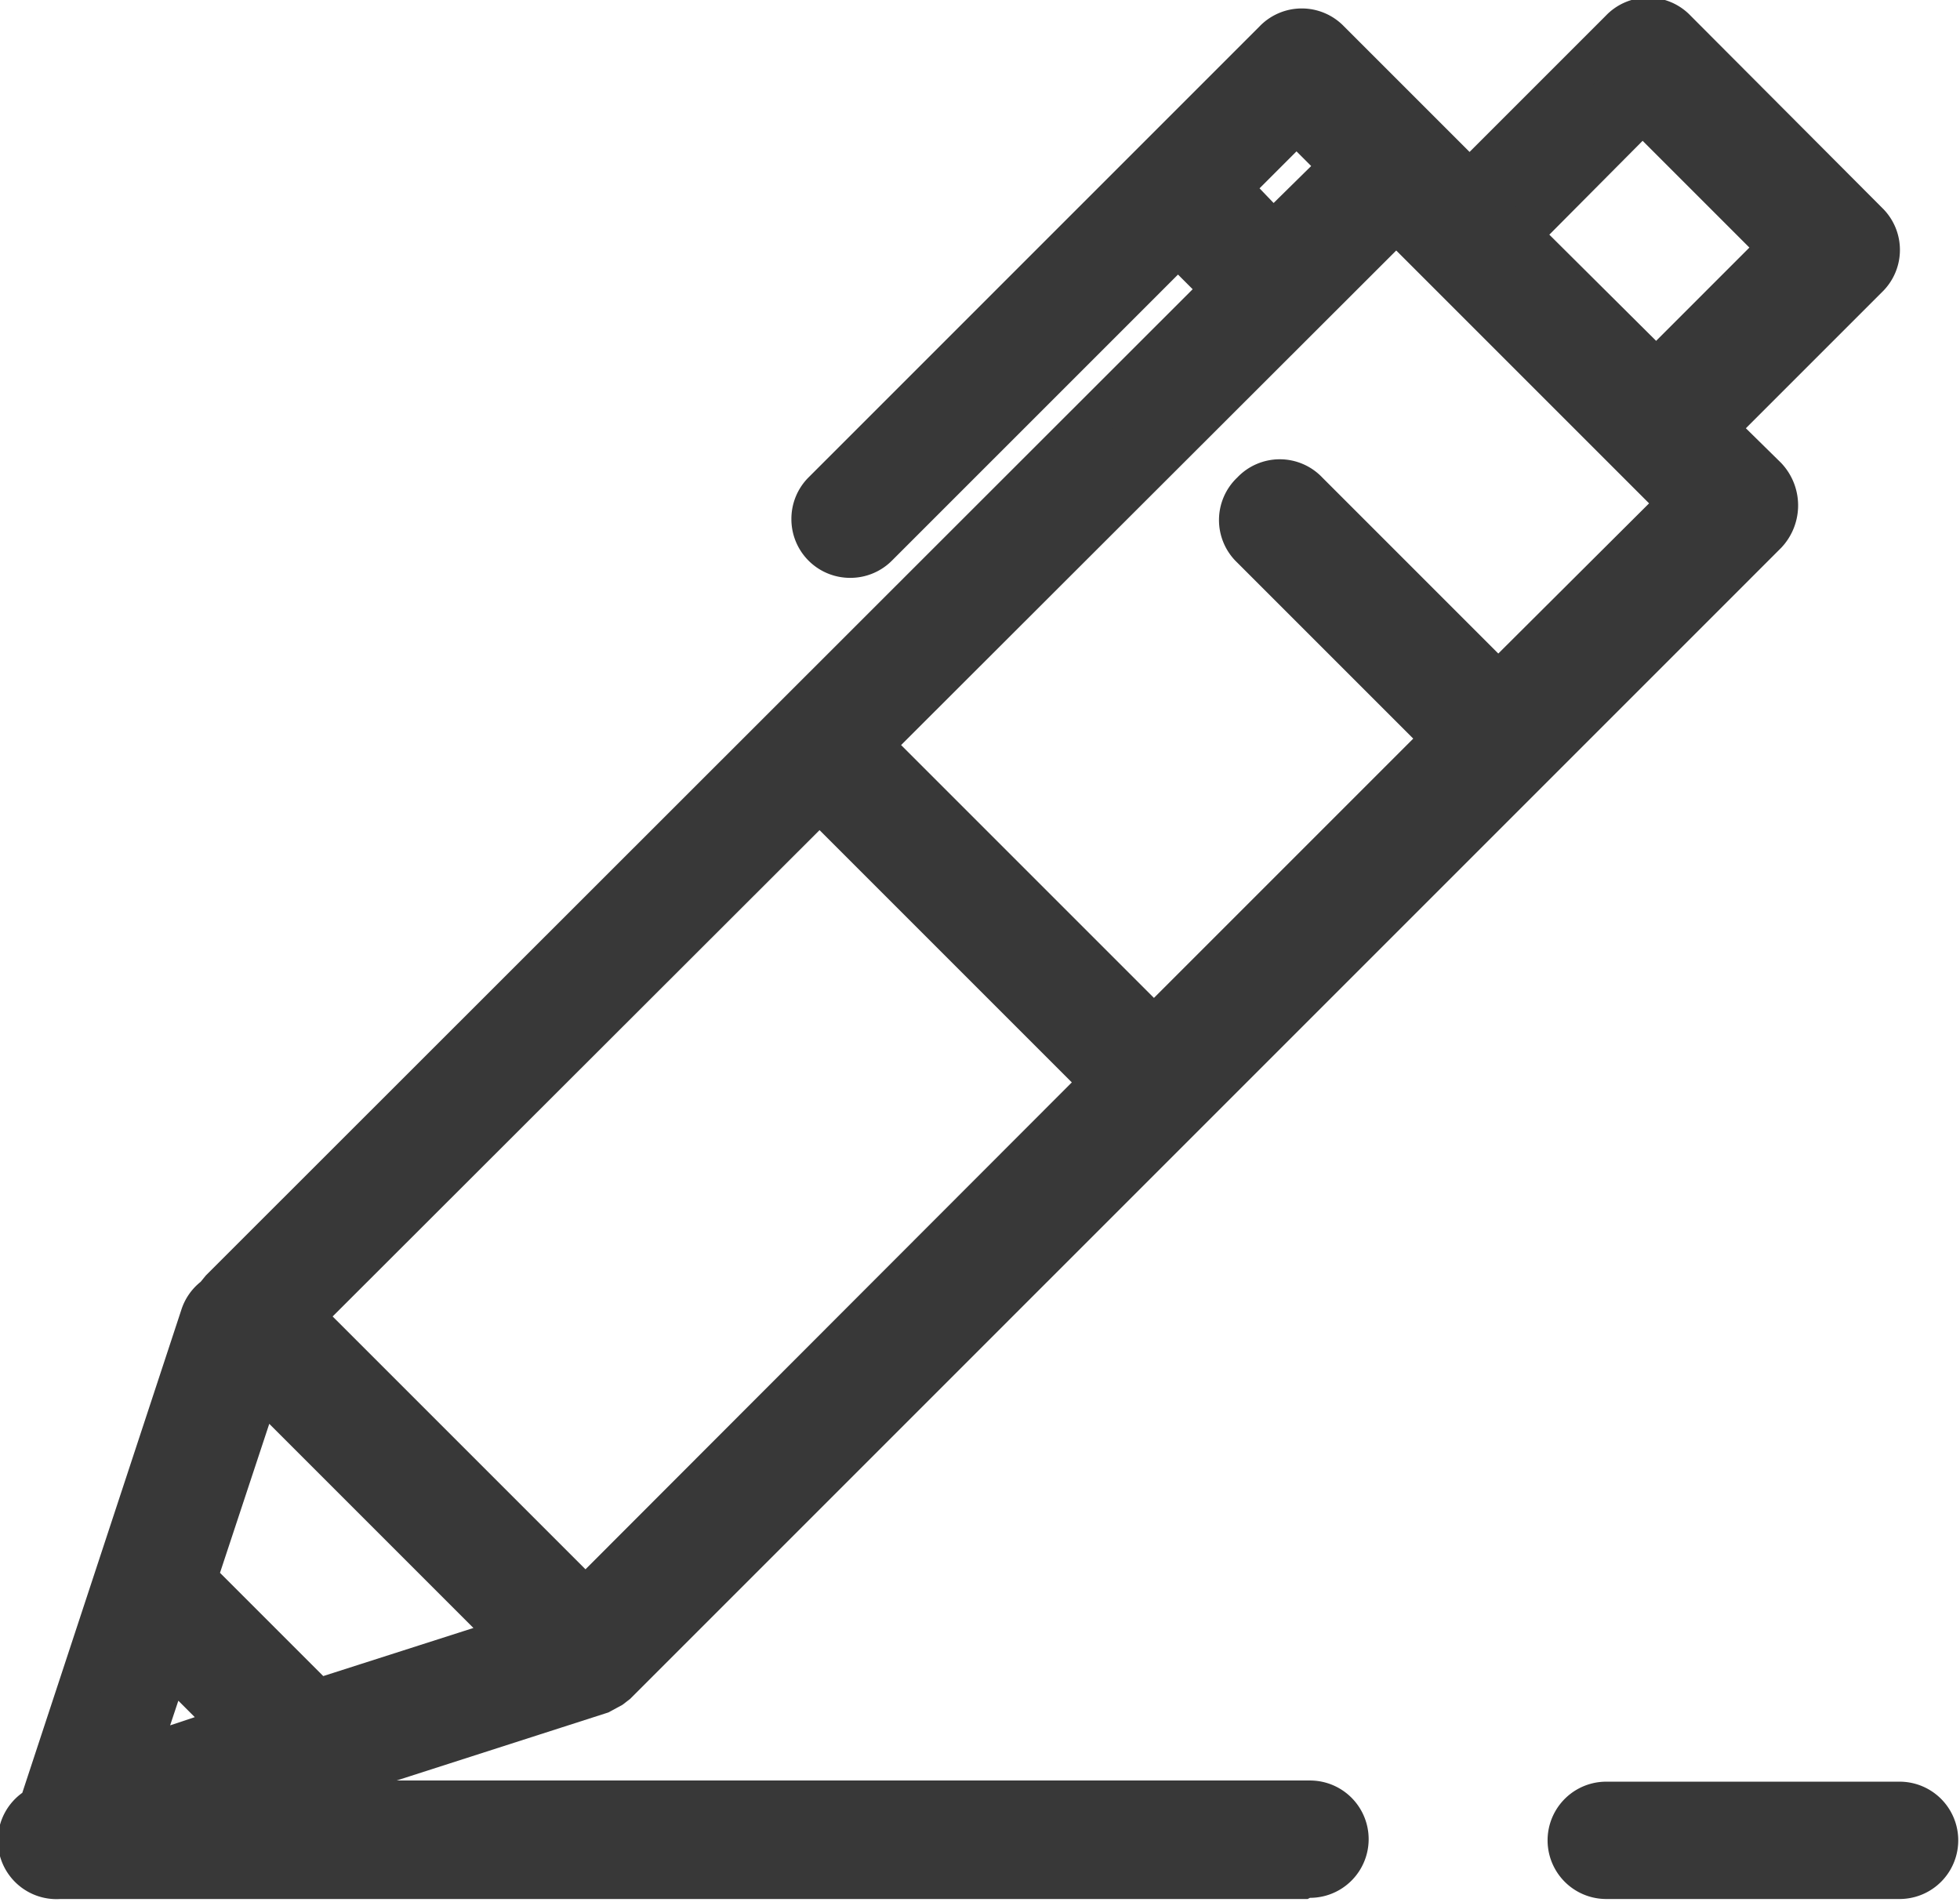
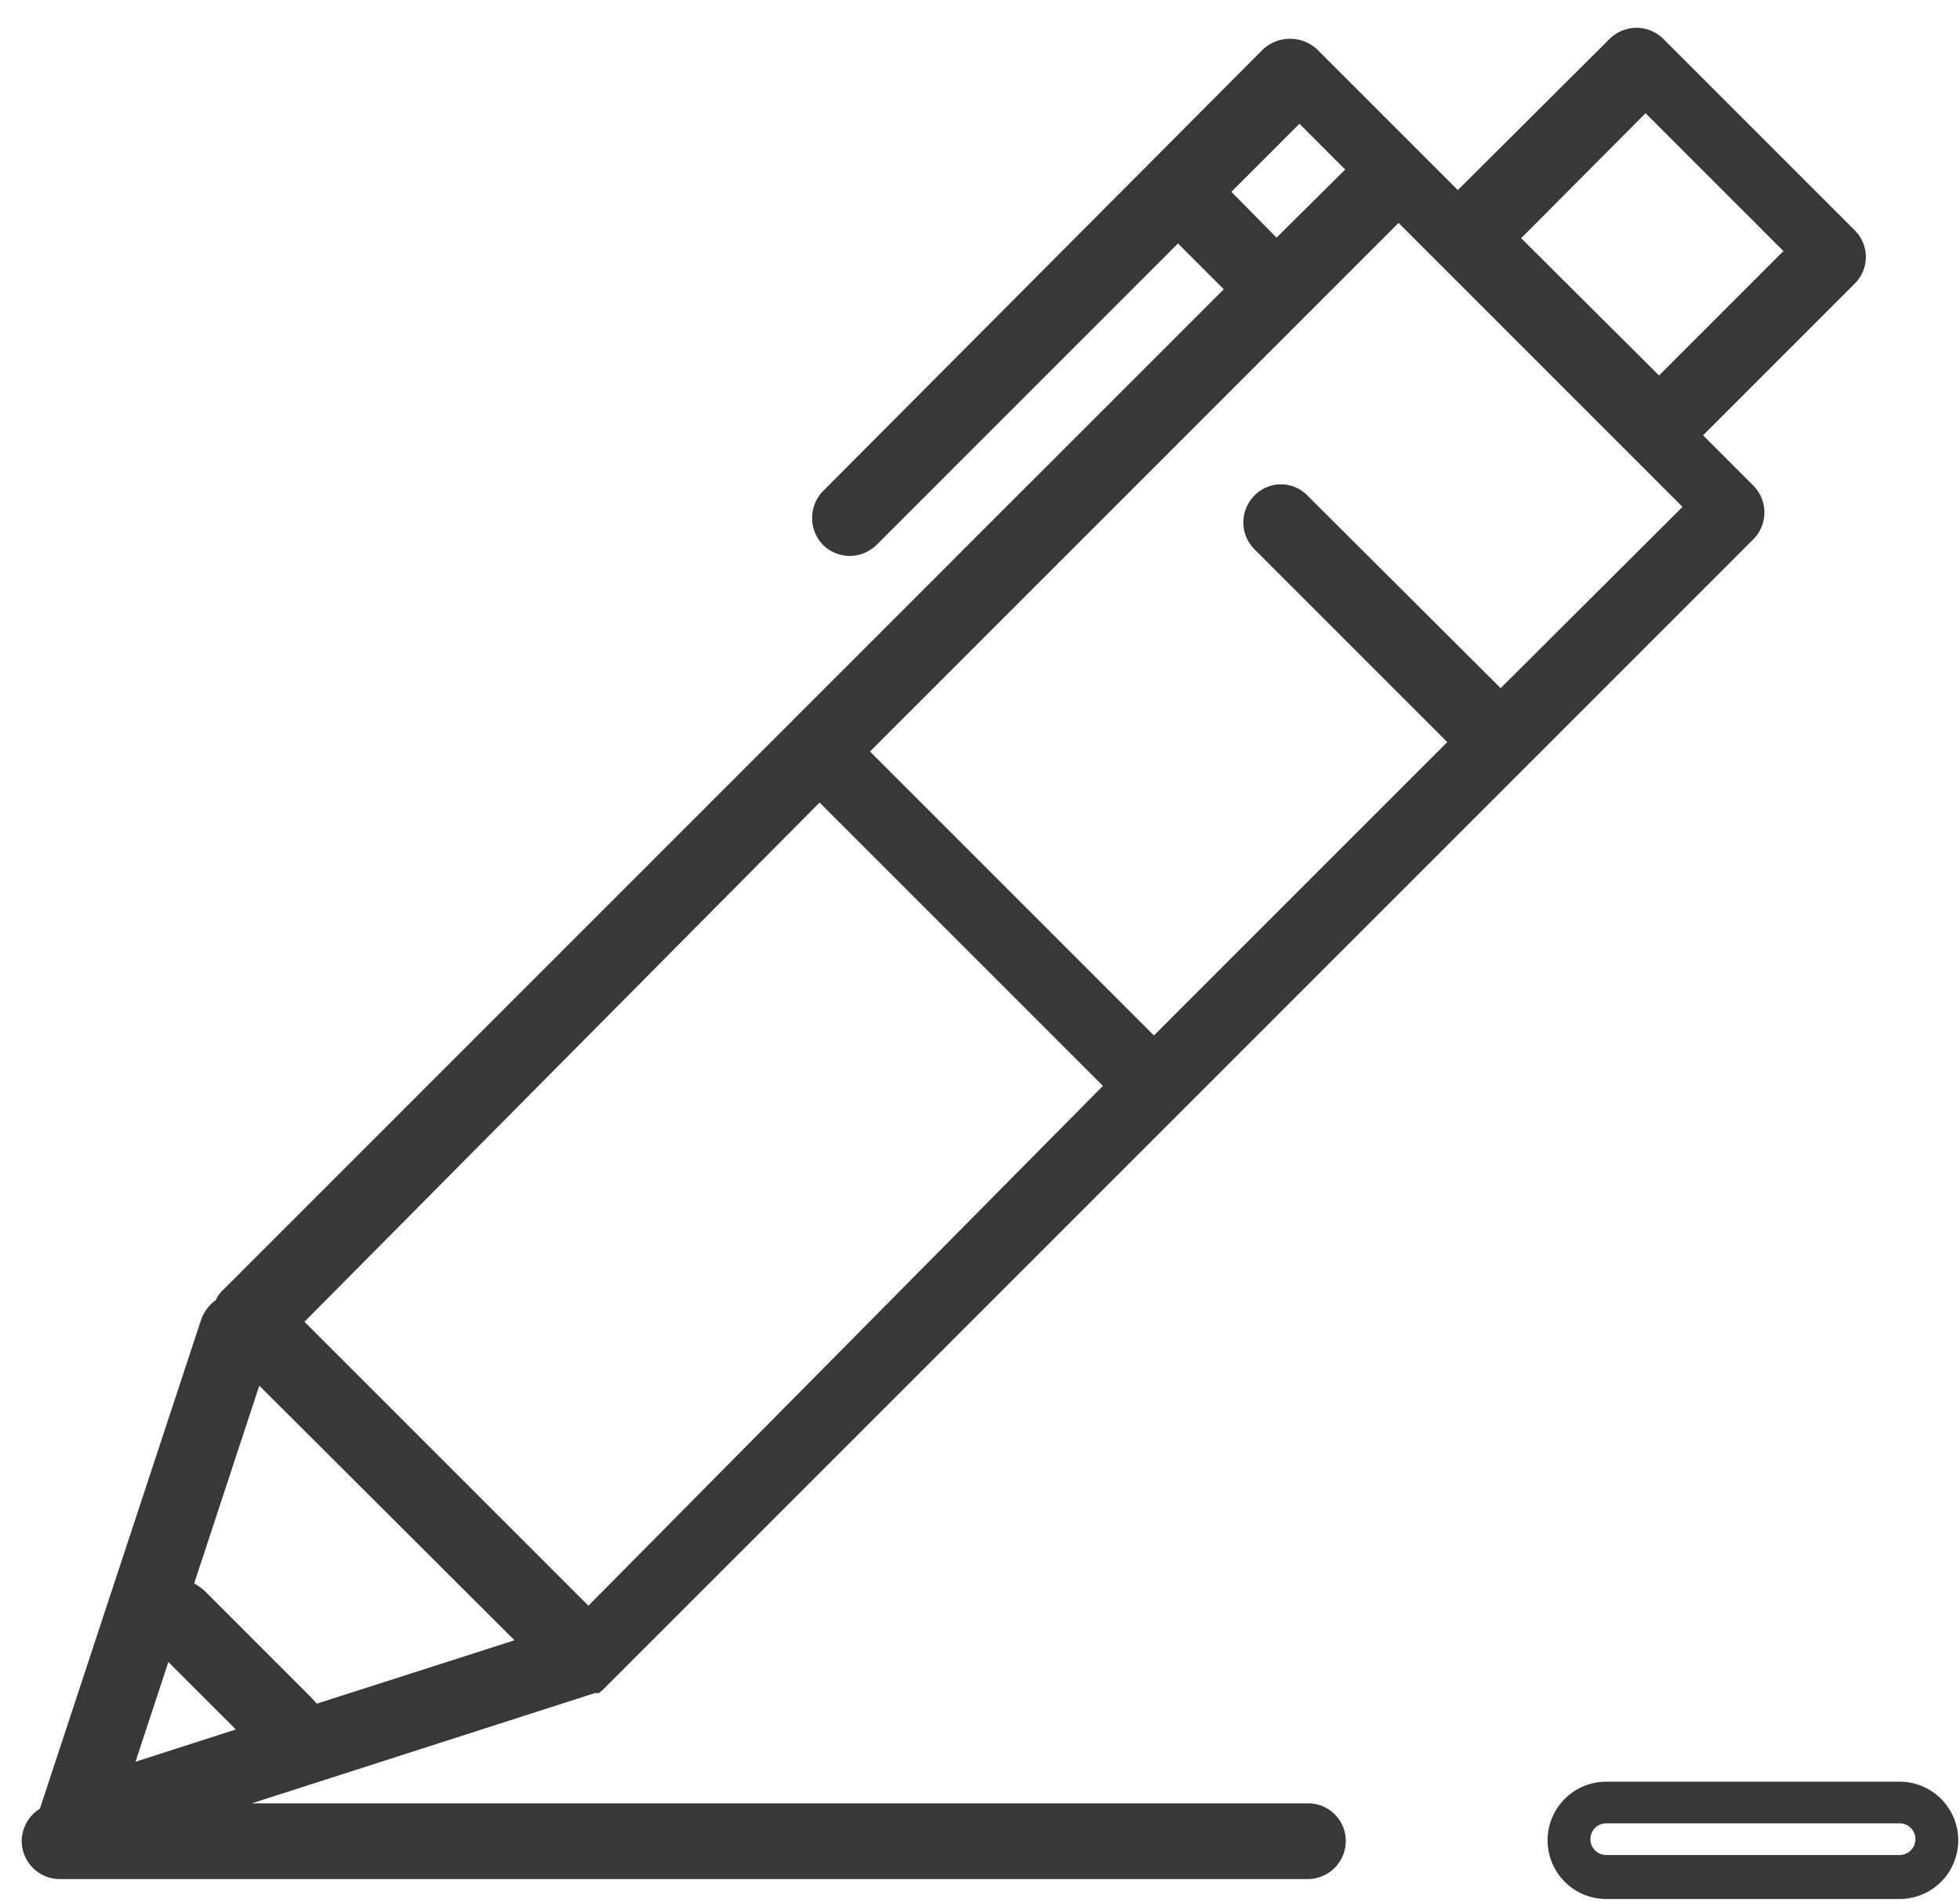
<svg xmlns="http://www.w3.org/2000/svg" viewBox="0 0 33.41 32.42">
  <g fill="#383838" transform="translate(-1054.97 -1109.63)">
    <path d="m1058.65 1131.79a.7.7 0 0 0 -.25.33l-2.75 8.34a.66.66 0 0 0 -.31.55.65.65 0 0 0 .65.65h21.27a.65.65 0 0 0 .65-.65.64.64 0 0 0 -.65-.64h-18l5.85-1.88h.07l.06-.05 19.62-19.62a.65.65 0 0 0 0-.91l-.86-.86 2.58-2.58a.64.64 0 0 0 0-.92l-3.26-3.26a.65.65 0 0 0 -.91 0l-2.59 2.58-2.4-2.4a.68.68 0 0 0 -.92 0l-7.5 7.53a.66.66 0 0 0 0 .92.65.65 0 0 0 .91 0l5.14-5.14.78.78-17.08 17.08a.48.48 0 0 0 -.1.15zm-1.37 7.87.56-1.7 1.15 1.15zm25.74-28.1 2.35 2.35-2.12 2.12-2.35-2.34zm-5.9.18.78.78-1.17 1.16-.77-.78zm1.69 1.69 4.84 4.84-3.1 3.09-3.29-3.28a.63.63 0 0 0 -.91 0 .65.65 0 0 0 0 .91l3.29 3.29-5 5-4.84-4.84zm-9.87 9.88 4.83 4.83-8.77 8.86-4.84-4.84zm-5.2 14.28-3.37 1.08-.08-.09-1.83-1.83a1 1 0 0 0 -.18-.13l1.11-3.37z" />
-     <path d="m1077.26 1142h-21.26a1 1 0 0 1 -.65-1.81l2.71-8.23a1 1 0 0 1 .33-.48l.09-.11 16.82-16.81-.25-.25-4.87 4.87a1 1 0 0 1 -.72.3 1 1 0 0 1 -1-1 1 1 0 0 1 .3-.72l7.68-7.68a1 1 0 0 1 1.44 0l2.14 2.14 2.32-2.32a1 1 0 0 1 1.45 0l3.26 3.27a1 1 0 0 1 0 1.44l-2.32 2.32.6.59a1.05 1.05 0 0 1 0 1.45l-19.62 19.62-.13.1-.24.13-3.61 1.16h15.57a1 1 0 1 1 0 2zm-21.23-1.51v.11.1h-.09a.28.28 0 0 0 -.13.23.27.27 0 0 0 .27.27h21.27a.27.27 0 1 0 0-.54h-20.45l8.22-2.66 19.63-19.63a.24.24 0 0 0 .08-.19.22.22 0 0 0 -.08-.19l-1.12-1.13 2.85-2.85a.28.28 0 0 0 0-.38l-3.26-3.26a.27.27 0 0 0 -.39 0l-2.85 2.84-2.67-2.67a.3.3 0 0 0 -.38 0l-7.68 7.68a.27.27 0 0 0 0 .38.24.24 0 0 0 .2.08.24.24 0 0 0 .19-.08l5.4-5.4 1.31 1.31-17.49 17.5a.24.24 0 0 0 -.1.13zm.66-.29 1-3 2 2zm1.32-1.58-.14.42.42-.14zm2.2.46-.16-.24-1.86-1.87-.3-.14v-.36l1.31-4 5.21 5.21zm-1.49-2.64 1.76 1.76 2.56-.82-3.48-3.48zm6.23 1-5.37-5.37 9.36-9.35 5.36 5.36zm-4.31-5.37 4.31 4.31 8.29-8.3-4.3-4.3zm14-4.37-5.37-5.37 9.49-9.49 5.37 5.37-3.63 3.62-3.55-3.55a.28.28 0 1 0 -.39.39l3.56 3.55zm-4.31-5.37 4.31 4.31 4.42-4.42-3-3a1 1 0 0 1 0-1.45 1 1 0 0 1 1.45 0l3 3 2.57-2.56-4.31-4.31zm12.87-5.82-2.88-2.88 2.68-2.63 2.88 2.88zm-1.82-2.88 1.82 1.81 1.59-1.59-1.82-1.82zm-4.7.52-1.3-1.31 1.69-1.69 1.31 1.31zm-.24-1.31.24.25.64-.63-.25-.25z" />
-     <path d="m1088 1141a.64.64 0 0 0 -.65-.64h-5a.64.64 0 0 0 -.65.64.65.65 0 0 0 .65.65h5a.65.65 0 0 0 .65-.65z" />
    <path d="m1087.35 1142h-5a1 1 0 0 1 0-2h5a1 1 0 1 1 0 2zm-5-1.29a.27.27 0 0 0 0 .54h5a.27.27 0 0 0 0-.54z" />
  </g>
</svg>